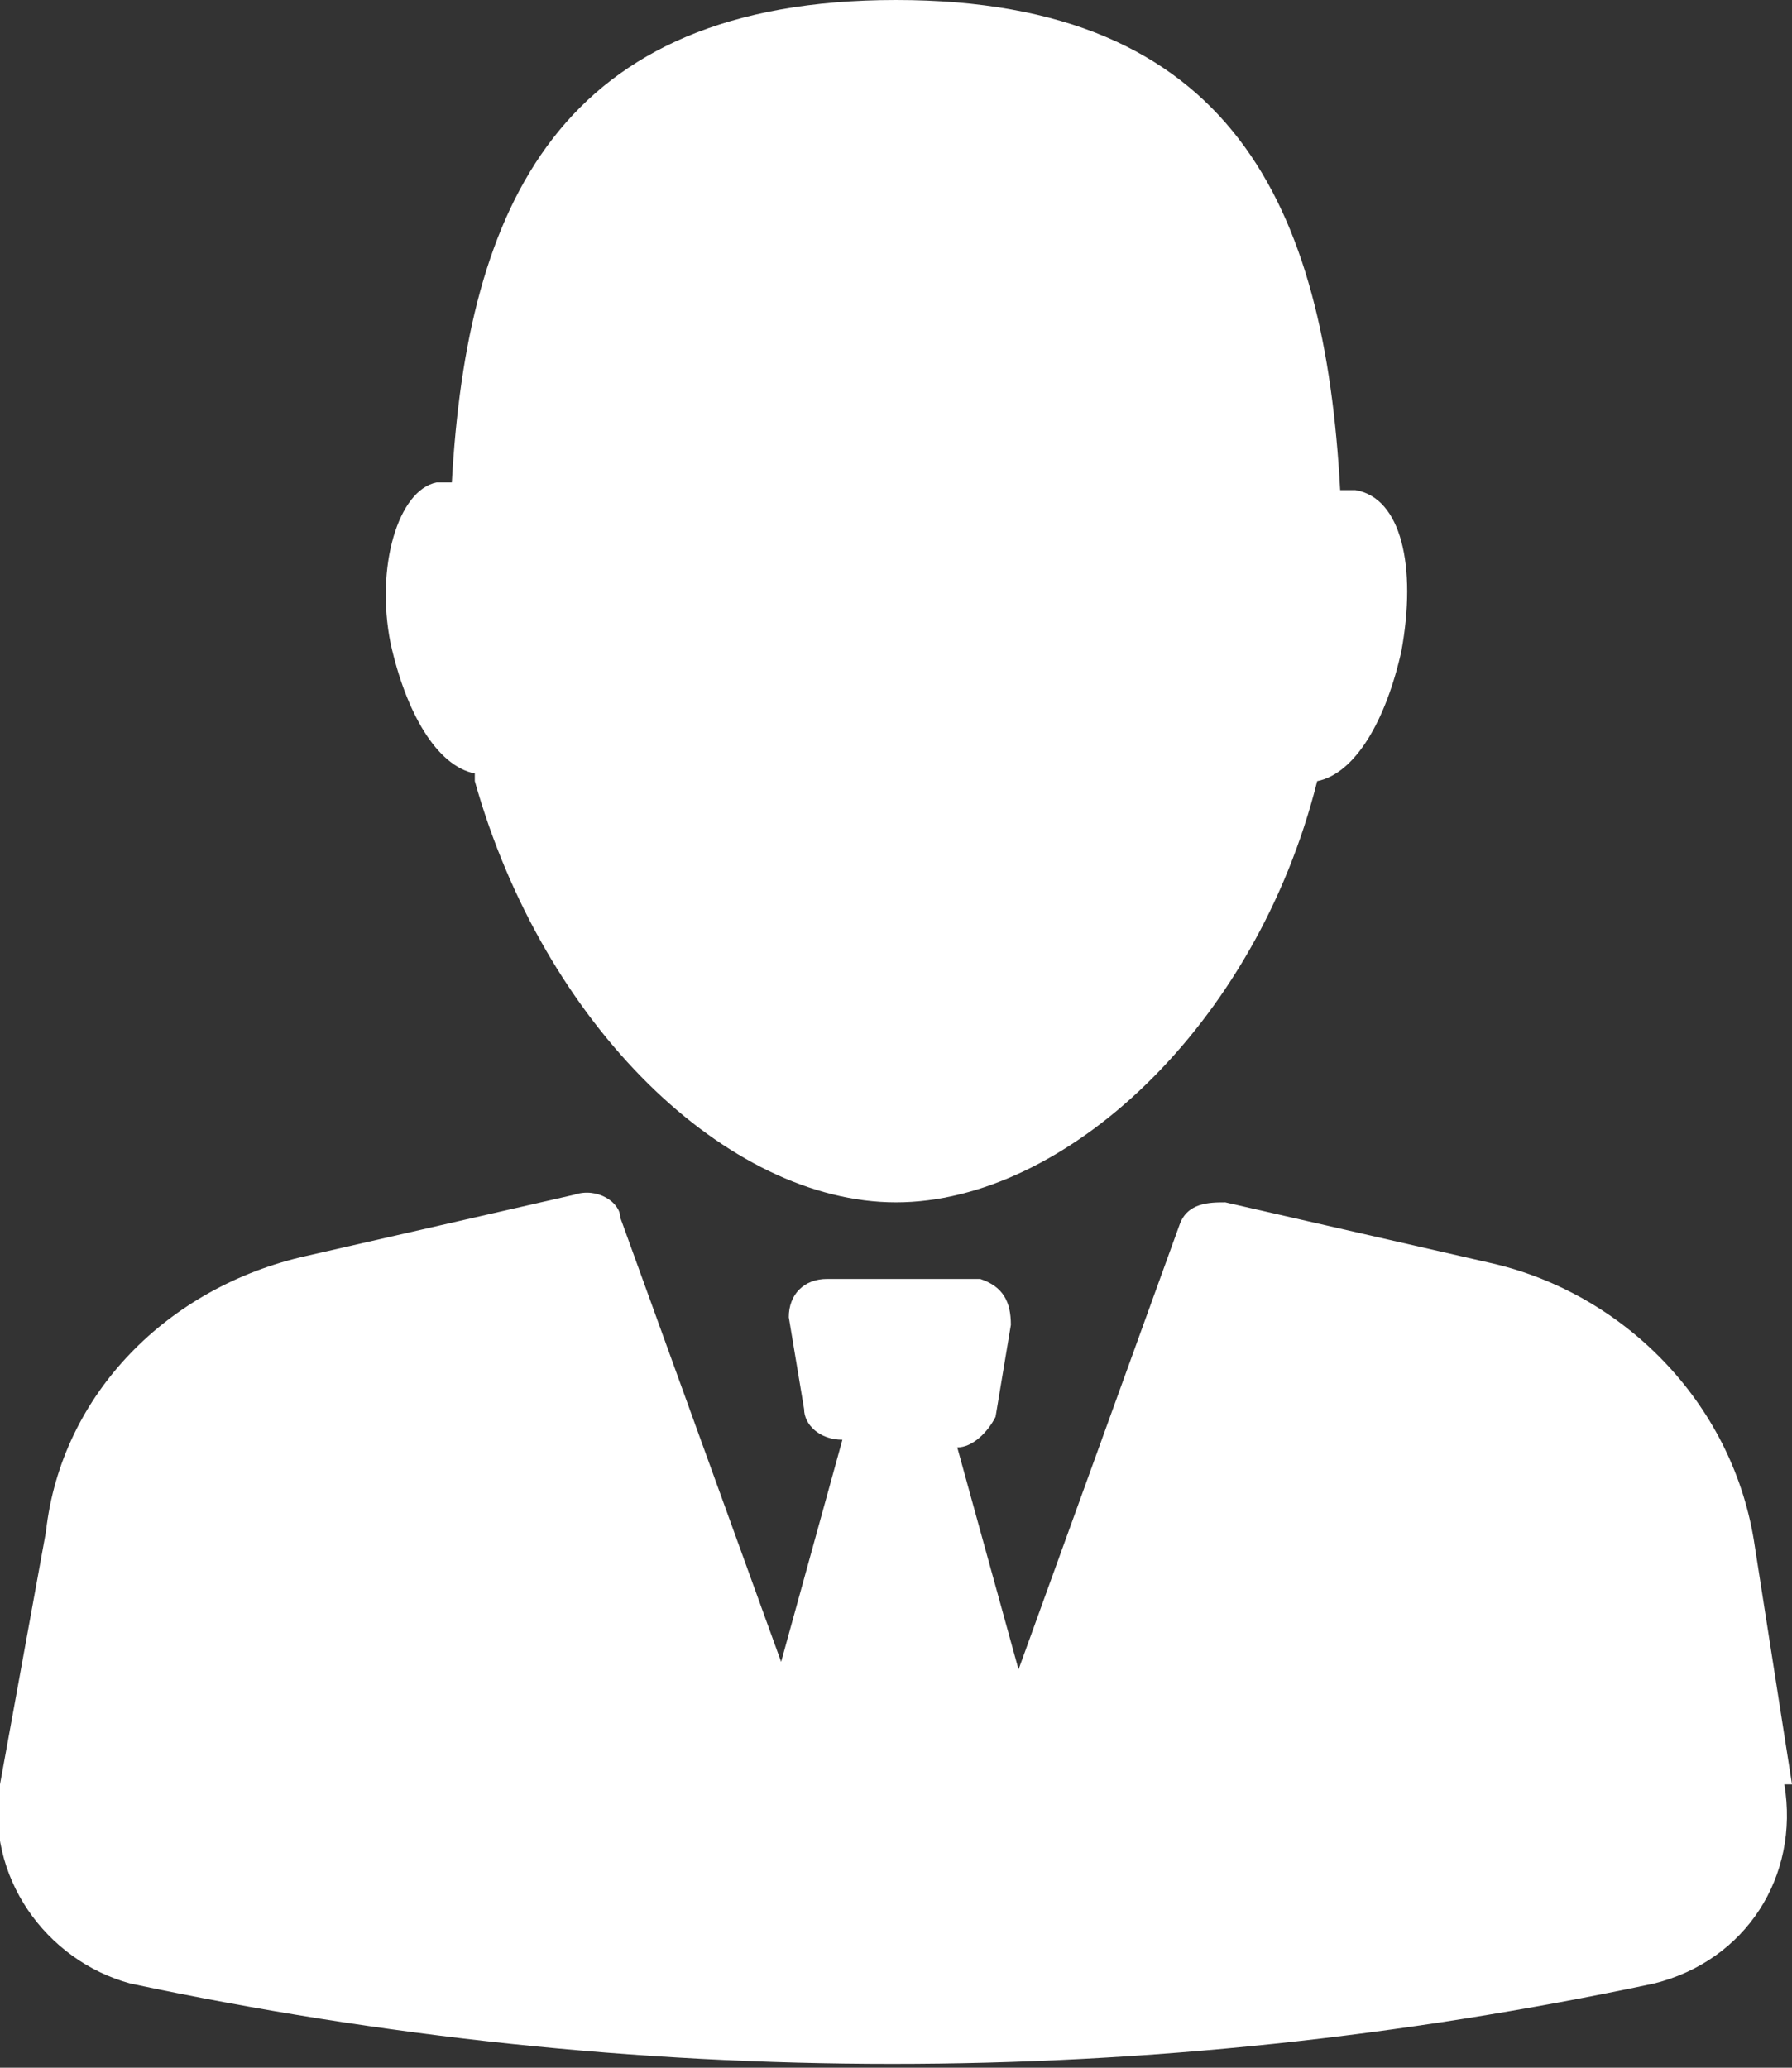
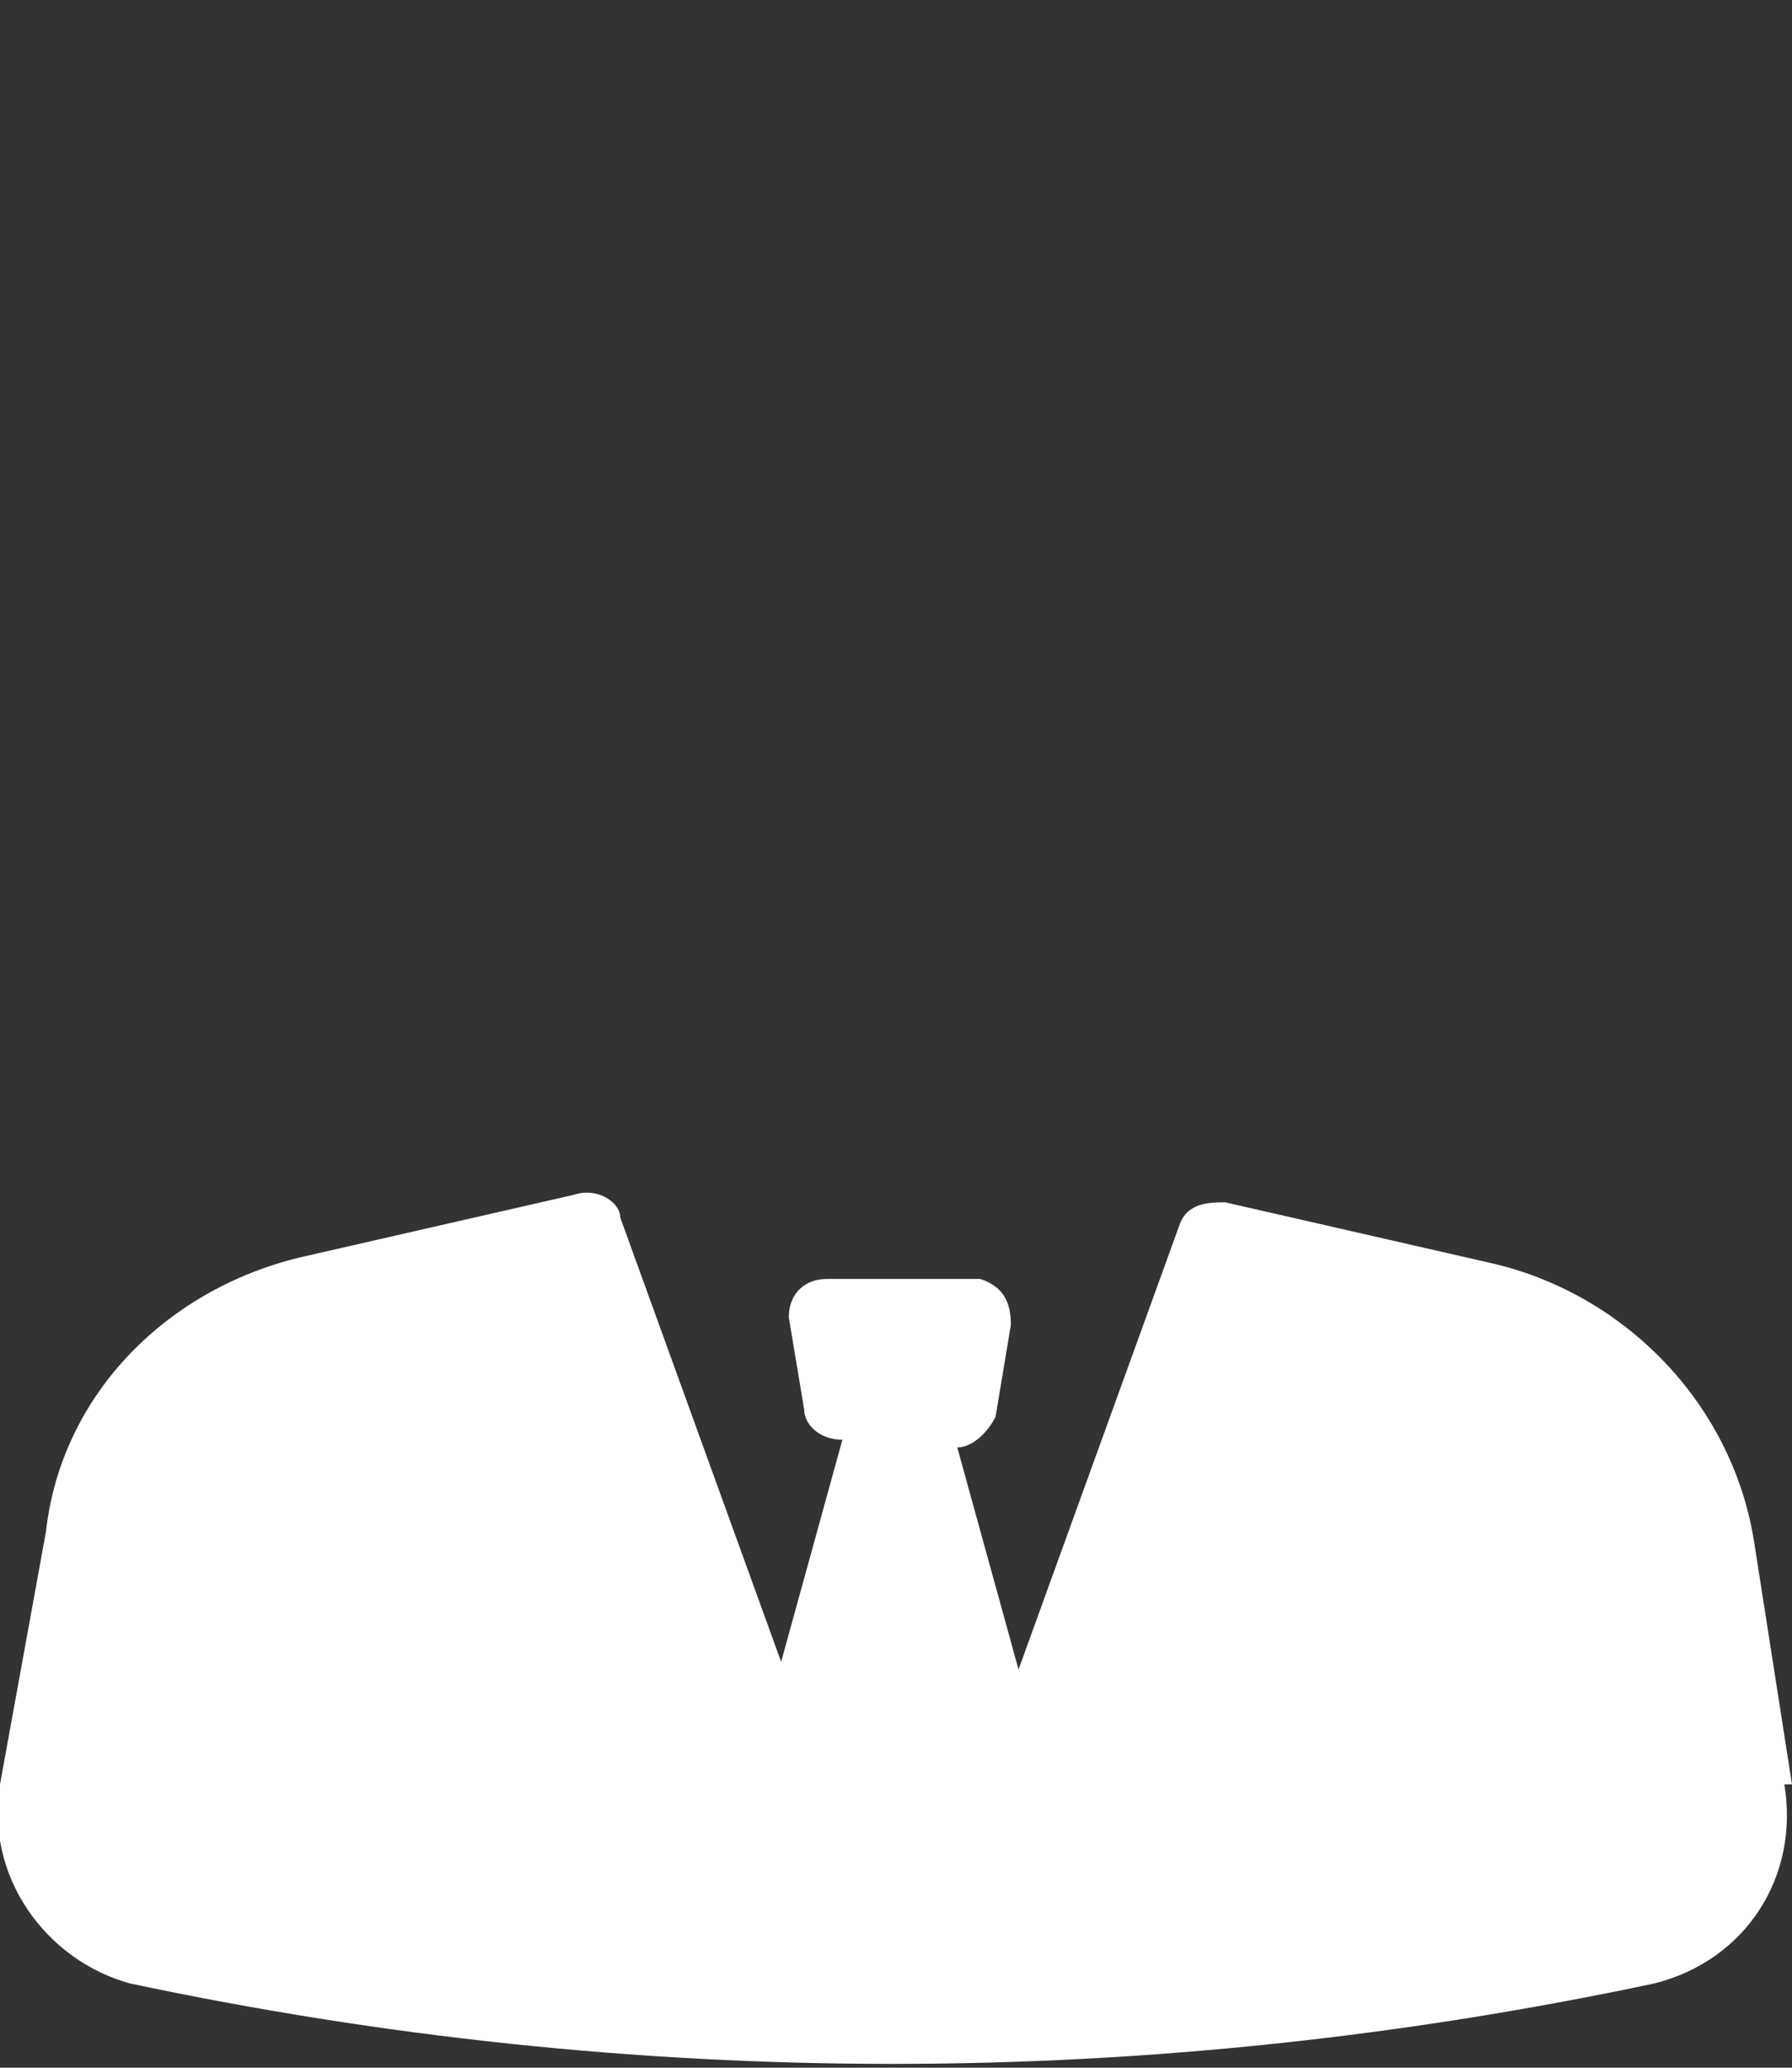
<svg xmlns="http://www.w3.org/2000/svg" id="Layer_1" data-name="Layer 1" version="1.1" viewBox="0 0 23.4 27">
  <rect x="0" y="0" width="23.4" height="27" fill="#333333" stroke="none" />
  <defs>
    <style>
      .cls-1 {
        fill: #fff;
        stroke-width: 0px;
      }
    </style>
  </defs>
  <path class="cls-1" d="M23.4,23.3l-.5-3.2c-.3-1.8-1.7-3.2-3.4-3.6l-3.5-.8c-.2,0-.5,0-.6.3l-2.1,5.8-.8-2.9h0c.2,0,.4-.2.5-.4l.2-1.2c0-.3-.1-.5-.4-.6,0,0,0,0,0,0h-2c-.3,0-.5.2-.5.5s0,0,0,0l.2,1.2c0,.2.2.4.5.4h0l-.8,2.9-2.1-5.8c0-.2-.3-.4-.6-.3l-3.5.8c-1.8.4-3.2,1.8-3.4,3.6L0,23.3c-.2,1.2.6,2.3,1.7,2.6,6.6,1.4,13.3,1.4,19.9,0,1.2-.3,1.9-1.4,1.7-2.6Z" />
-   <path class="cls-1" d="M6.2,10.2c.9,3.2,3.3,5.5,5.5,5.5s4.7-2.3,5.5-5.5c.5-.1.9-.8,1.1-1.7.2-1.1,0-2-.6-2.1,0,0-.1,0-.2,0C17.3,2.7,16.1,0,11.7,0s-5.6,2.7-5.8,6.3c0,0-.1,0-.2,0-.5.1-.8,1.1-.6,2.1.2.9.6,1.6,1.1,1.7Z" />
</svg>